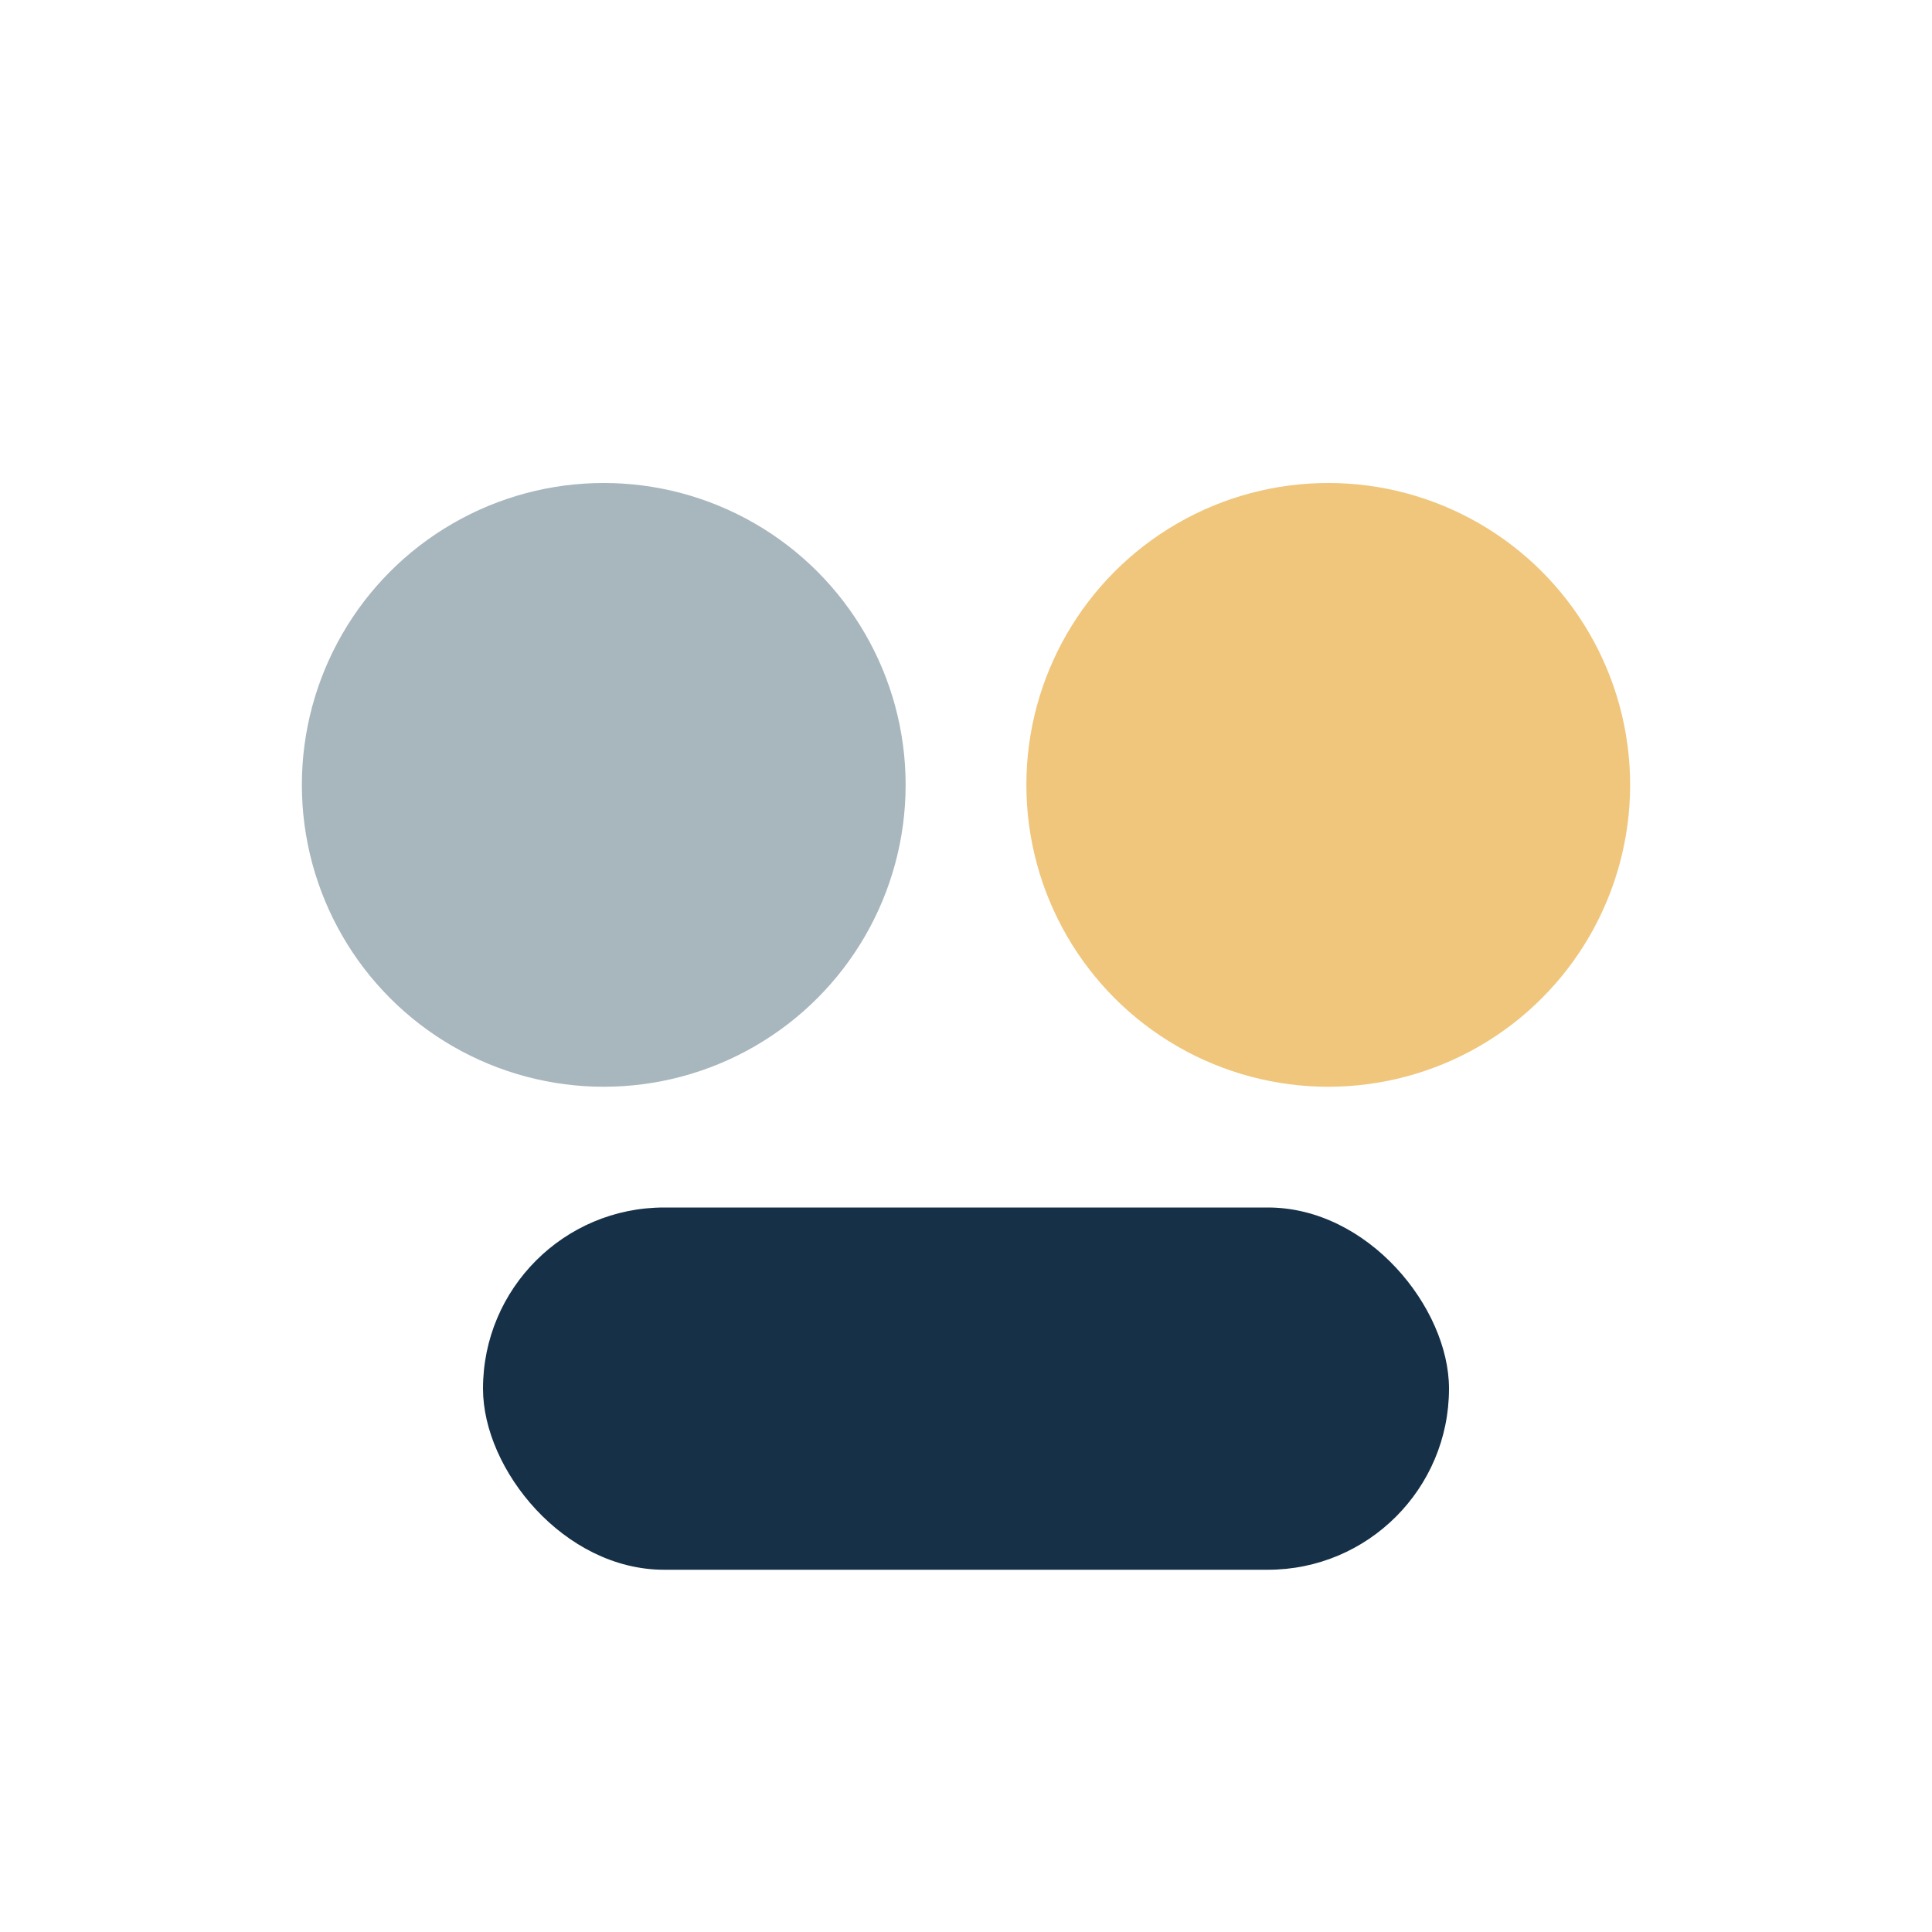
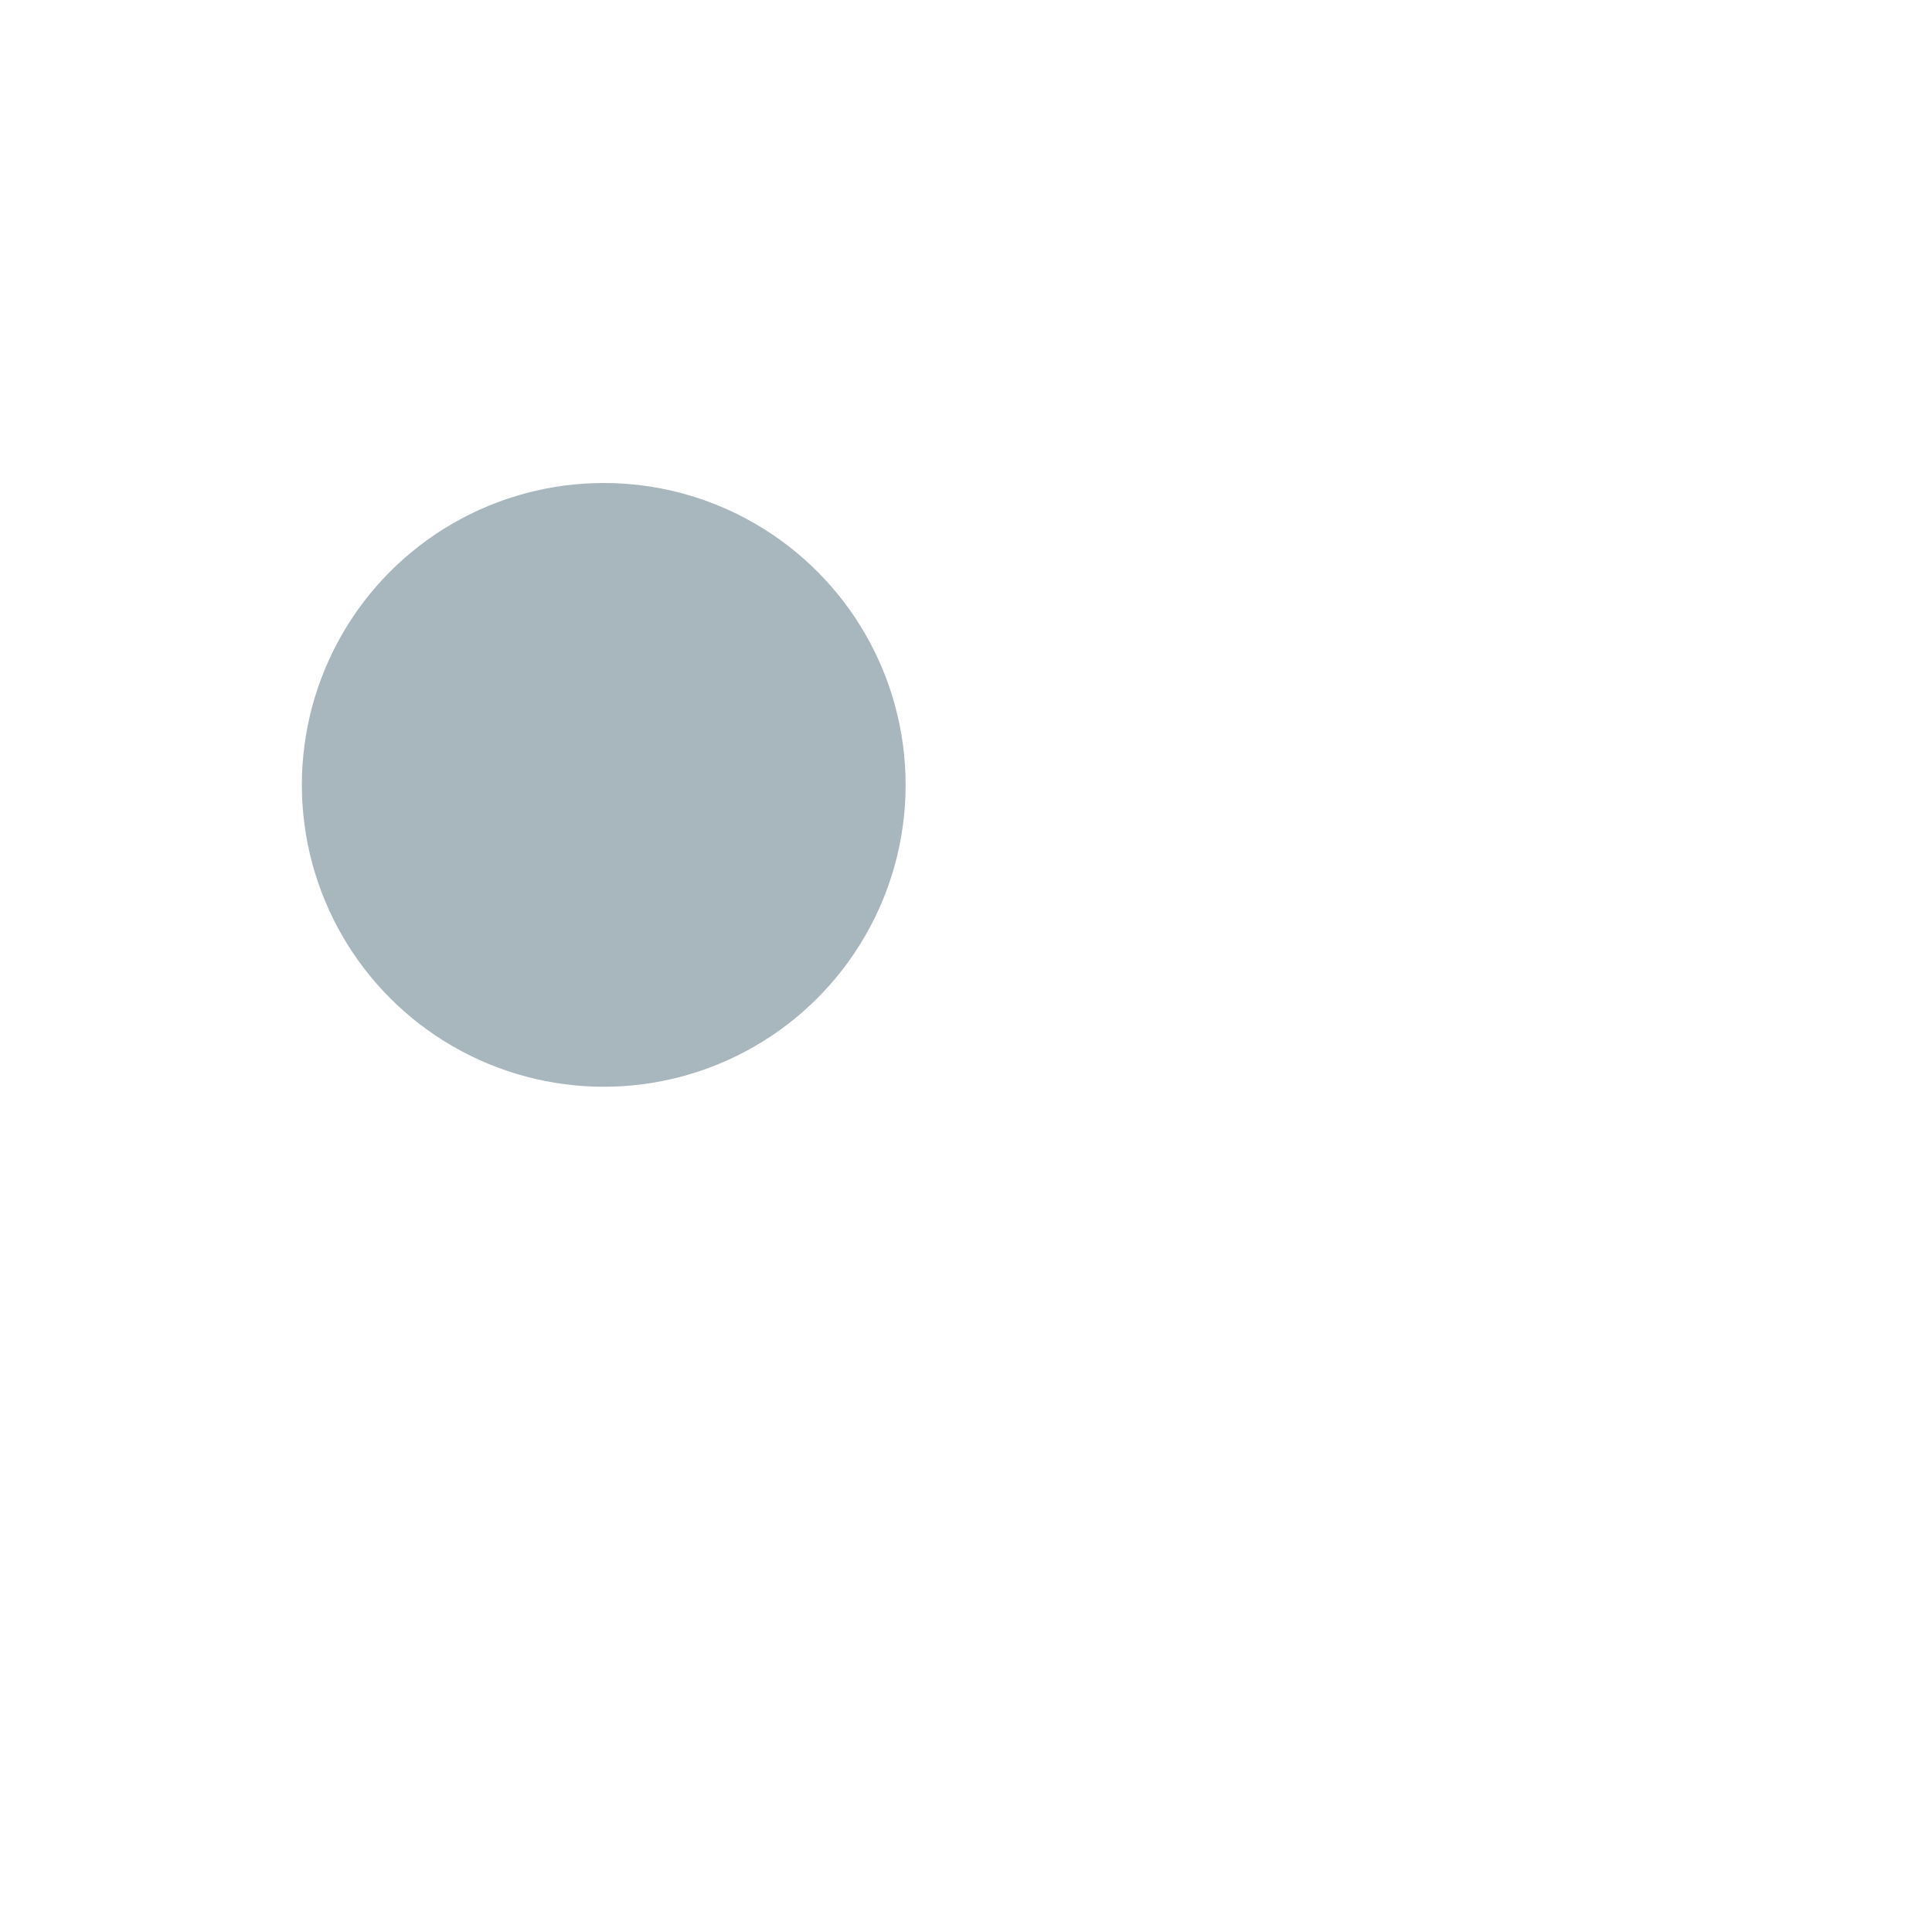
<svg xmlns="http://www.w3.org/2000/svg" width="32" height="32" viewBox="0 0 32 32">
  <circle cx="10" cy="13" r="5" fill="#A8B6BD" />
-   <circle cx="22" cy="13" r="5" fill="#EFC67B" />
-   <rect x="8" y="20" width="16" height="6" rx="3" fill="#163047" />
</svg>